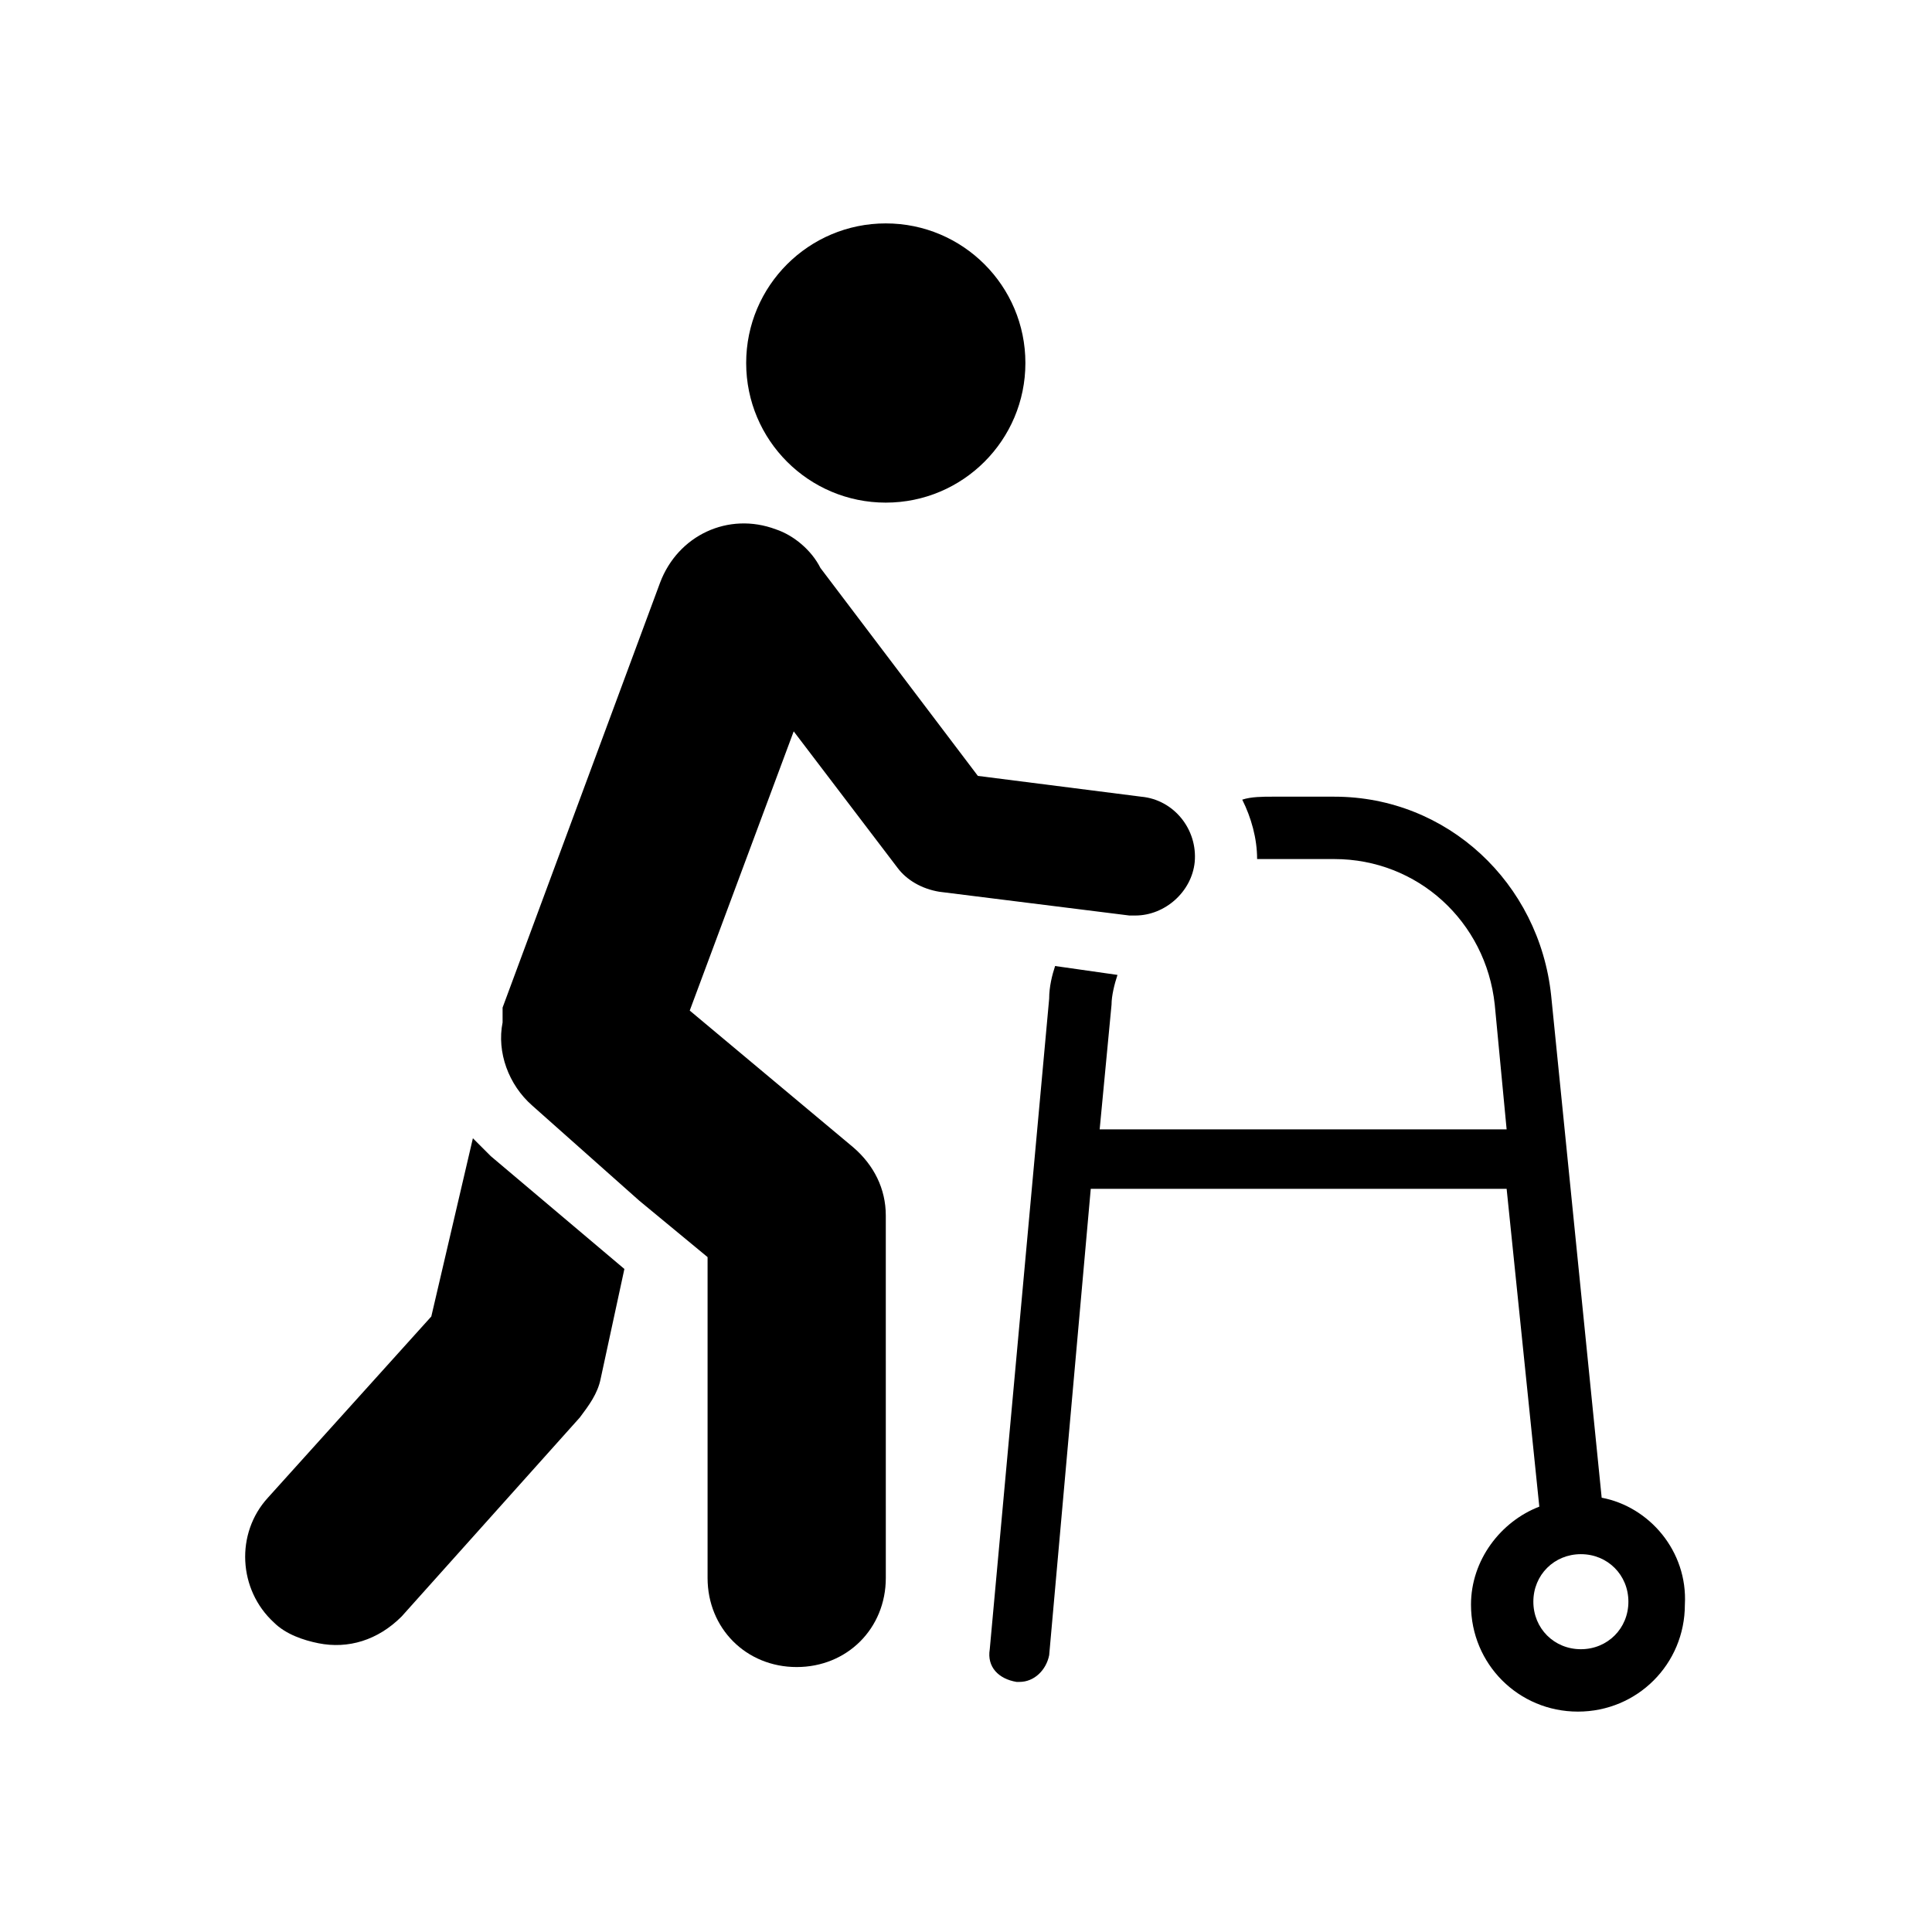
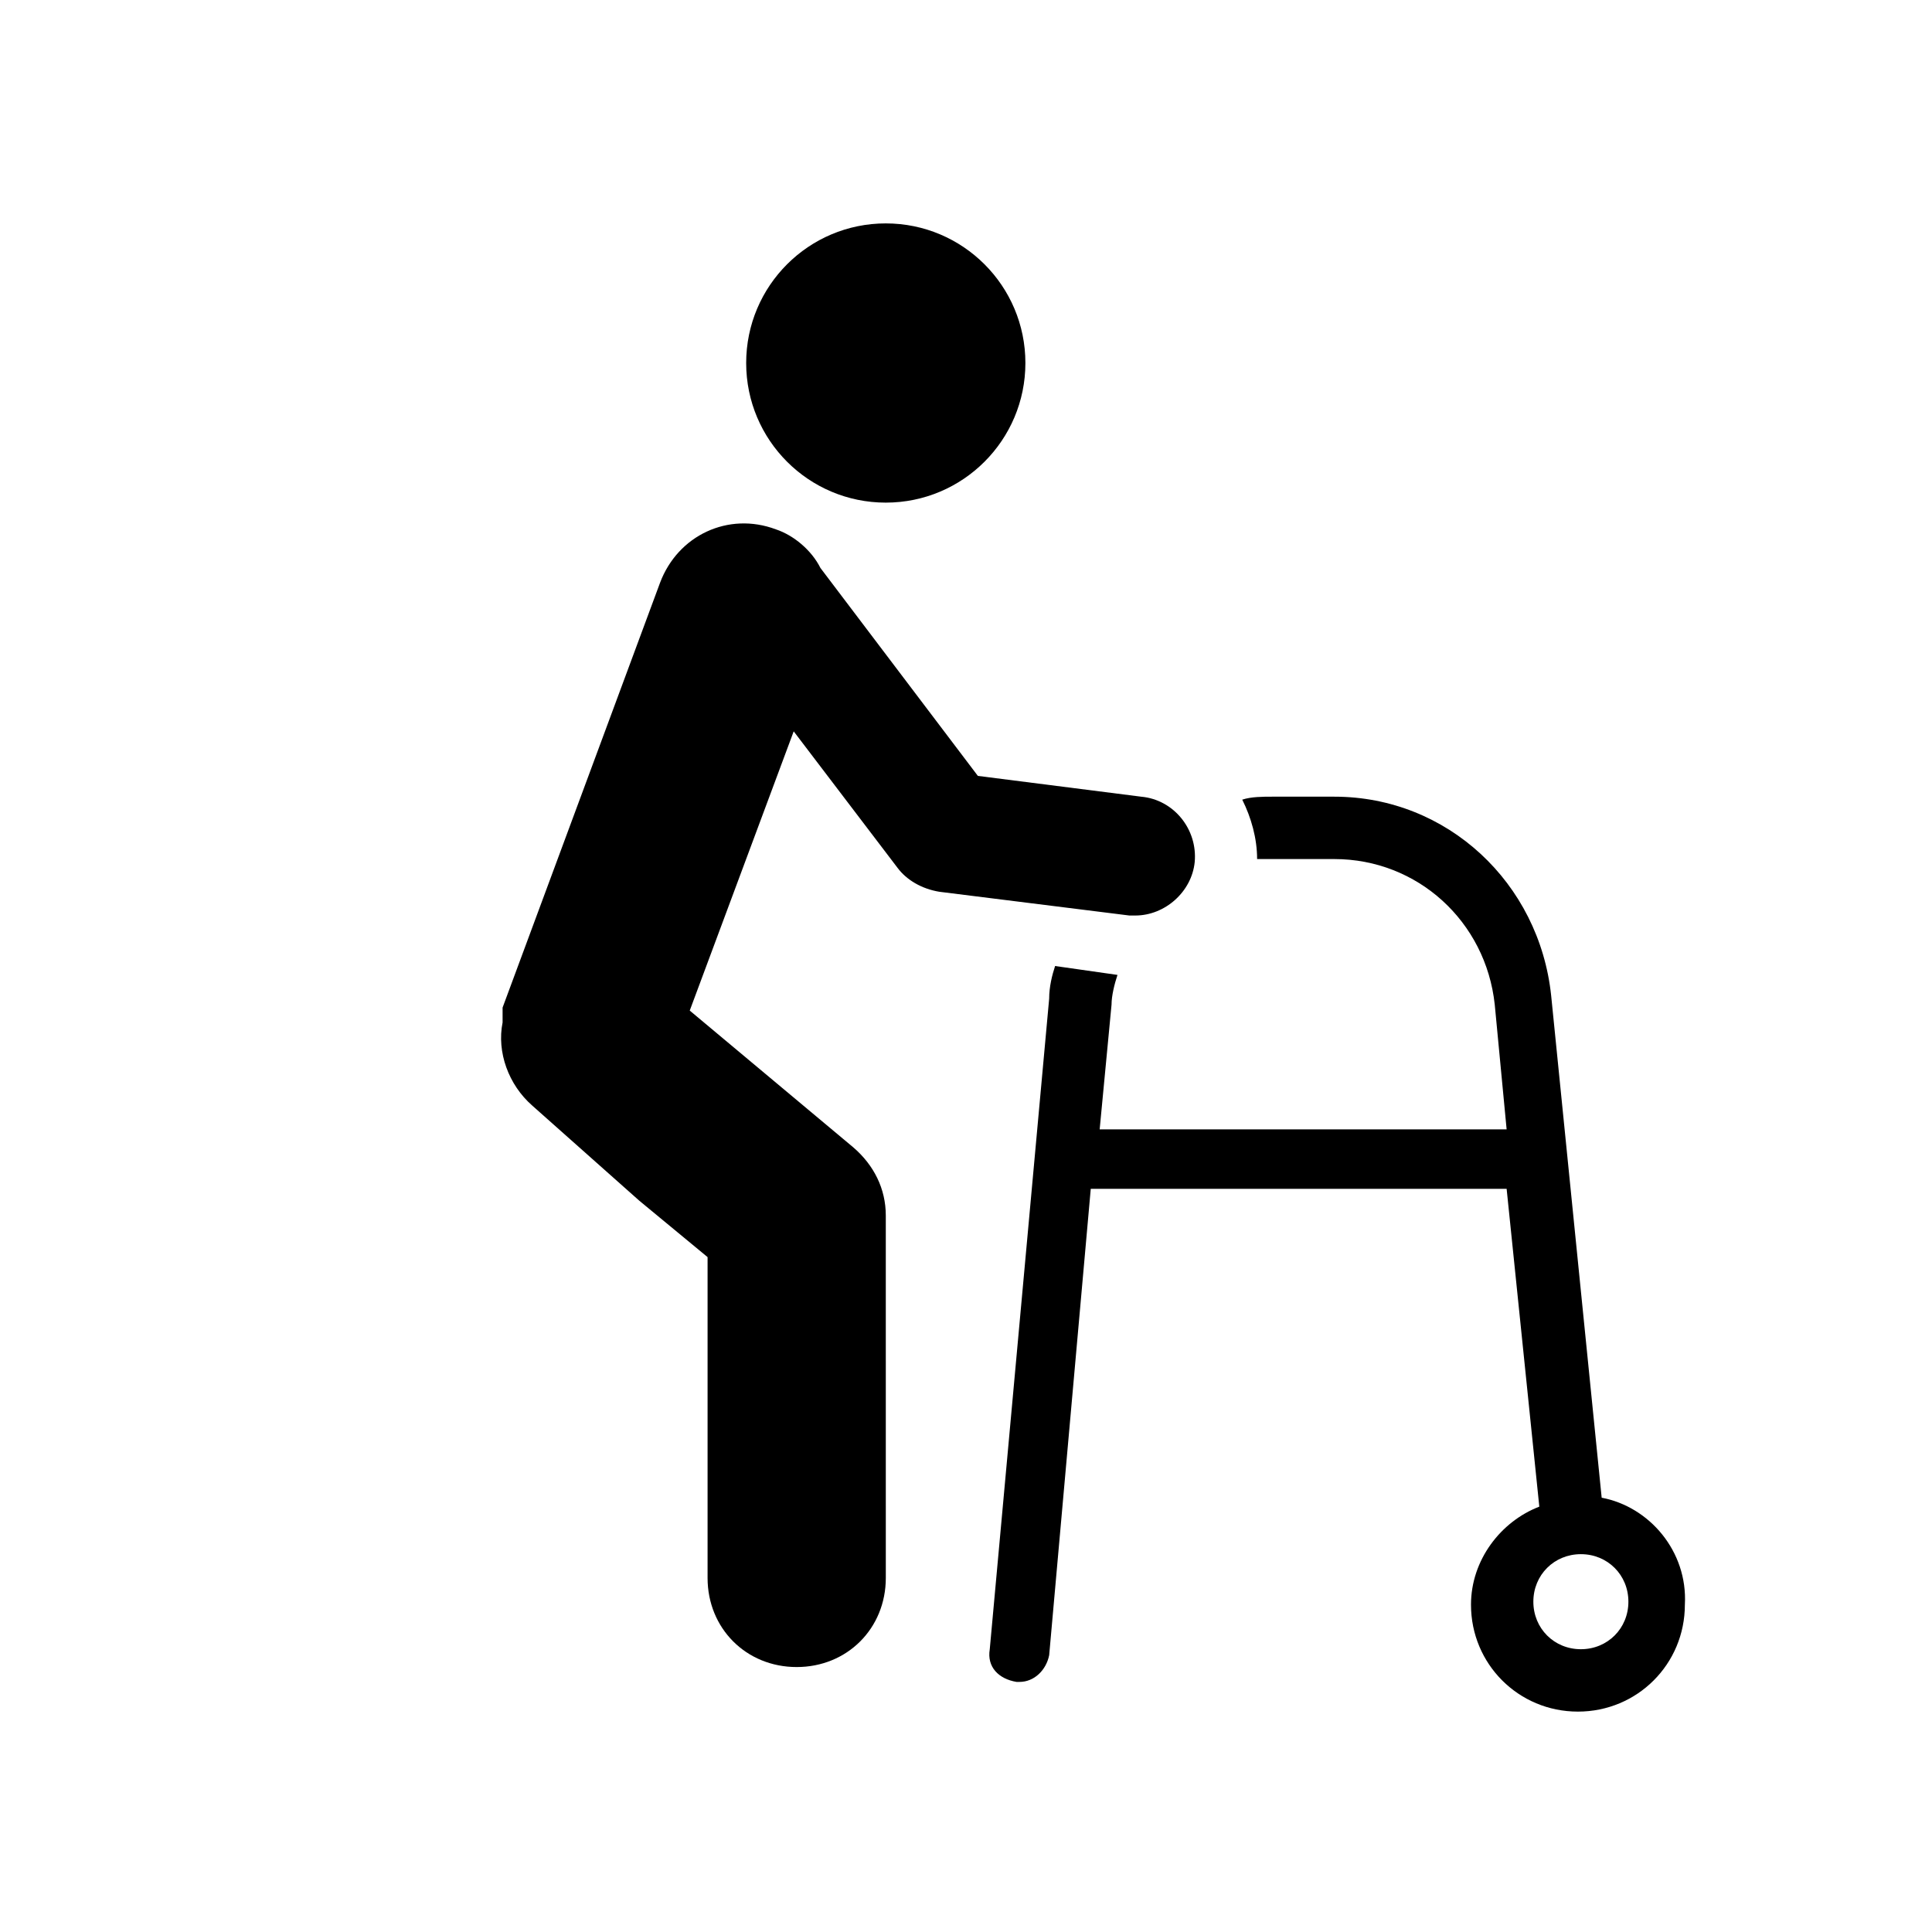
<svg xmlns="http://www.w3.org/2000/svg" fill="#000000" width="800px" height="800px" version="1.1" viewBox="144 144 512 512">
  <g>
    <path d="m415.74 240.2c0 20.434-16.562 37-37 37-20.434 0-36.996-16.566-36.996-37 0-20.434 16.562-36.996 36.996-36.996 20.438 0 37 16.562 37 36.996" />
    <path d="m568.46 540.91-13.383-133.04c-3.148-29.914-27.551-52.742-57.465-52.742h-16.531c-2.363 0-5.512 0-7.871 0.789 2.363 4.723 3.938 10.234 3.938 15.742h3.938 16.531c22.043 0 40.148 16.531 42.508 38.574l3.148 33.062h-107.85l3.148-33.062c0-2.363 0.789-5.512 1.574-7.871l-16.531-2.359c-0.789 2.363-1.574 5.512-1.574 8.66l-15.742 172.4c-0.789 4.723 2.363 7.871 7.086 8.66h0.789c3.938 0 7.086-3.148 7.871-7.086l11.02-123.59h110.21l8.66 84.23c-10.234 3.938-18.105 14.168-18.105 25.977 0 15.742 12.594 28.34 28.34 28.34 15.742 0 28.34-12.594 28.34-28.34 0.785-14.172-9.449-25.98-22.043-28.344zm-5.512 40.148c-7.086 0-12.594-5.512-12.594-12.594 0-7.086 5.512-12.594 12.594-12.594 7.086 0 12.594 5.512 12.594 12.594 0 7.082-5.508 12.594-12.594 12.594z" />
-     <path d="m250.43 572.39 47.23-52.742c2.363-3.148 4.723-6.297 5.512-10.234l6.297-29.125-35.426-29.914c-1.574-1.574-3.148-3.148-4.723-4.723l-11.02 47.23-43.297 48.02c-8.66 9.445-7.871 24.402 1.574 33.062 3.148 3.148 7.871 4.723 11.809 5.512 7.875 1.574 15.746-0.785 22.043-7.086z" />
    <path d="m313.41 462.19 18.105 14.957v85.02c0 13.383 10.234 23.617 23.617 23.617 13.383 0 23.617-10.234 23.617-23.617l-0.004-96.039c0-7.086-3.148-13.383-8.66-18.105l-43.297-36.211 27.551-73.996 27.551 36.211c2.363 3.148 6.297 5.512 11.02 6.297l50.383 6.297h1.574c7.871 0 14.957-6.297 15.742-14.168 0.789-8.66-5.512-16.531-14.168-17.32l-43.297-5.512-41.723-55.105c-2.363-4.723-7.086-8.66-11.809-10.234-12.594-4.723-25.977 1.574-30.699 14.168l-41.723 112.57v1.574 0.789 1.574c-1.574 7.871 1.574 16.531 7.871 22.043z" />
  </g>
</svg>